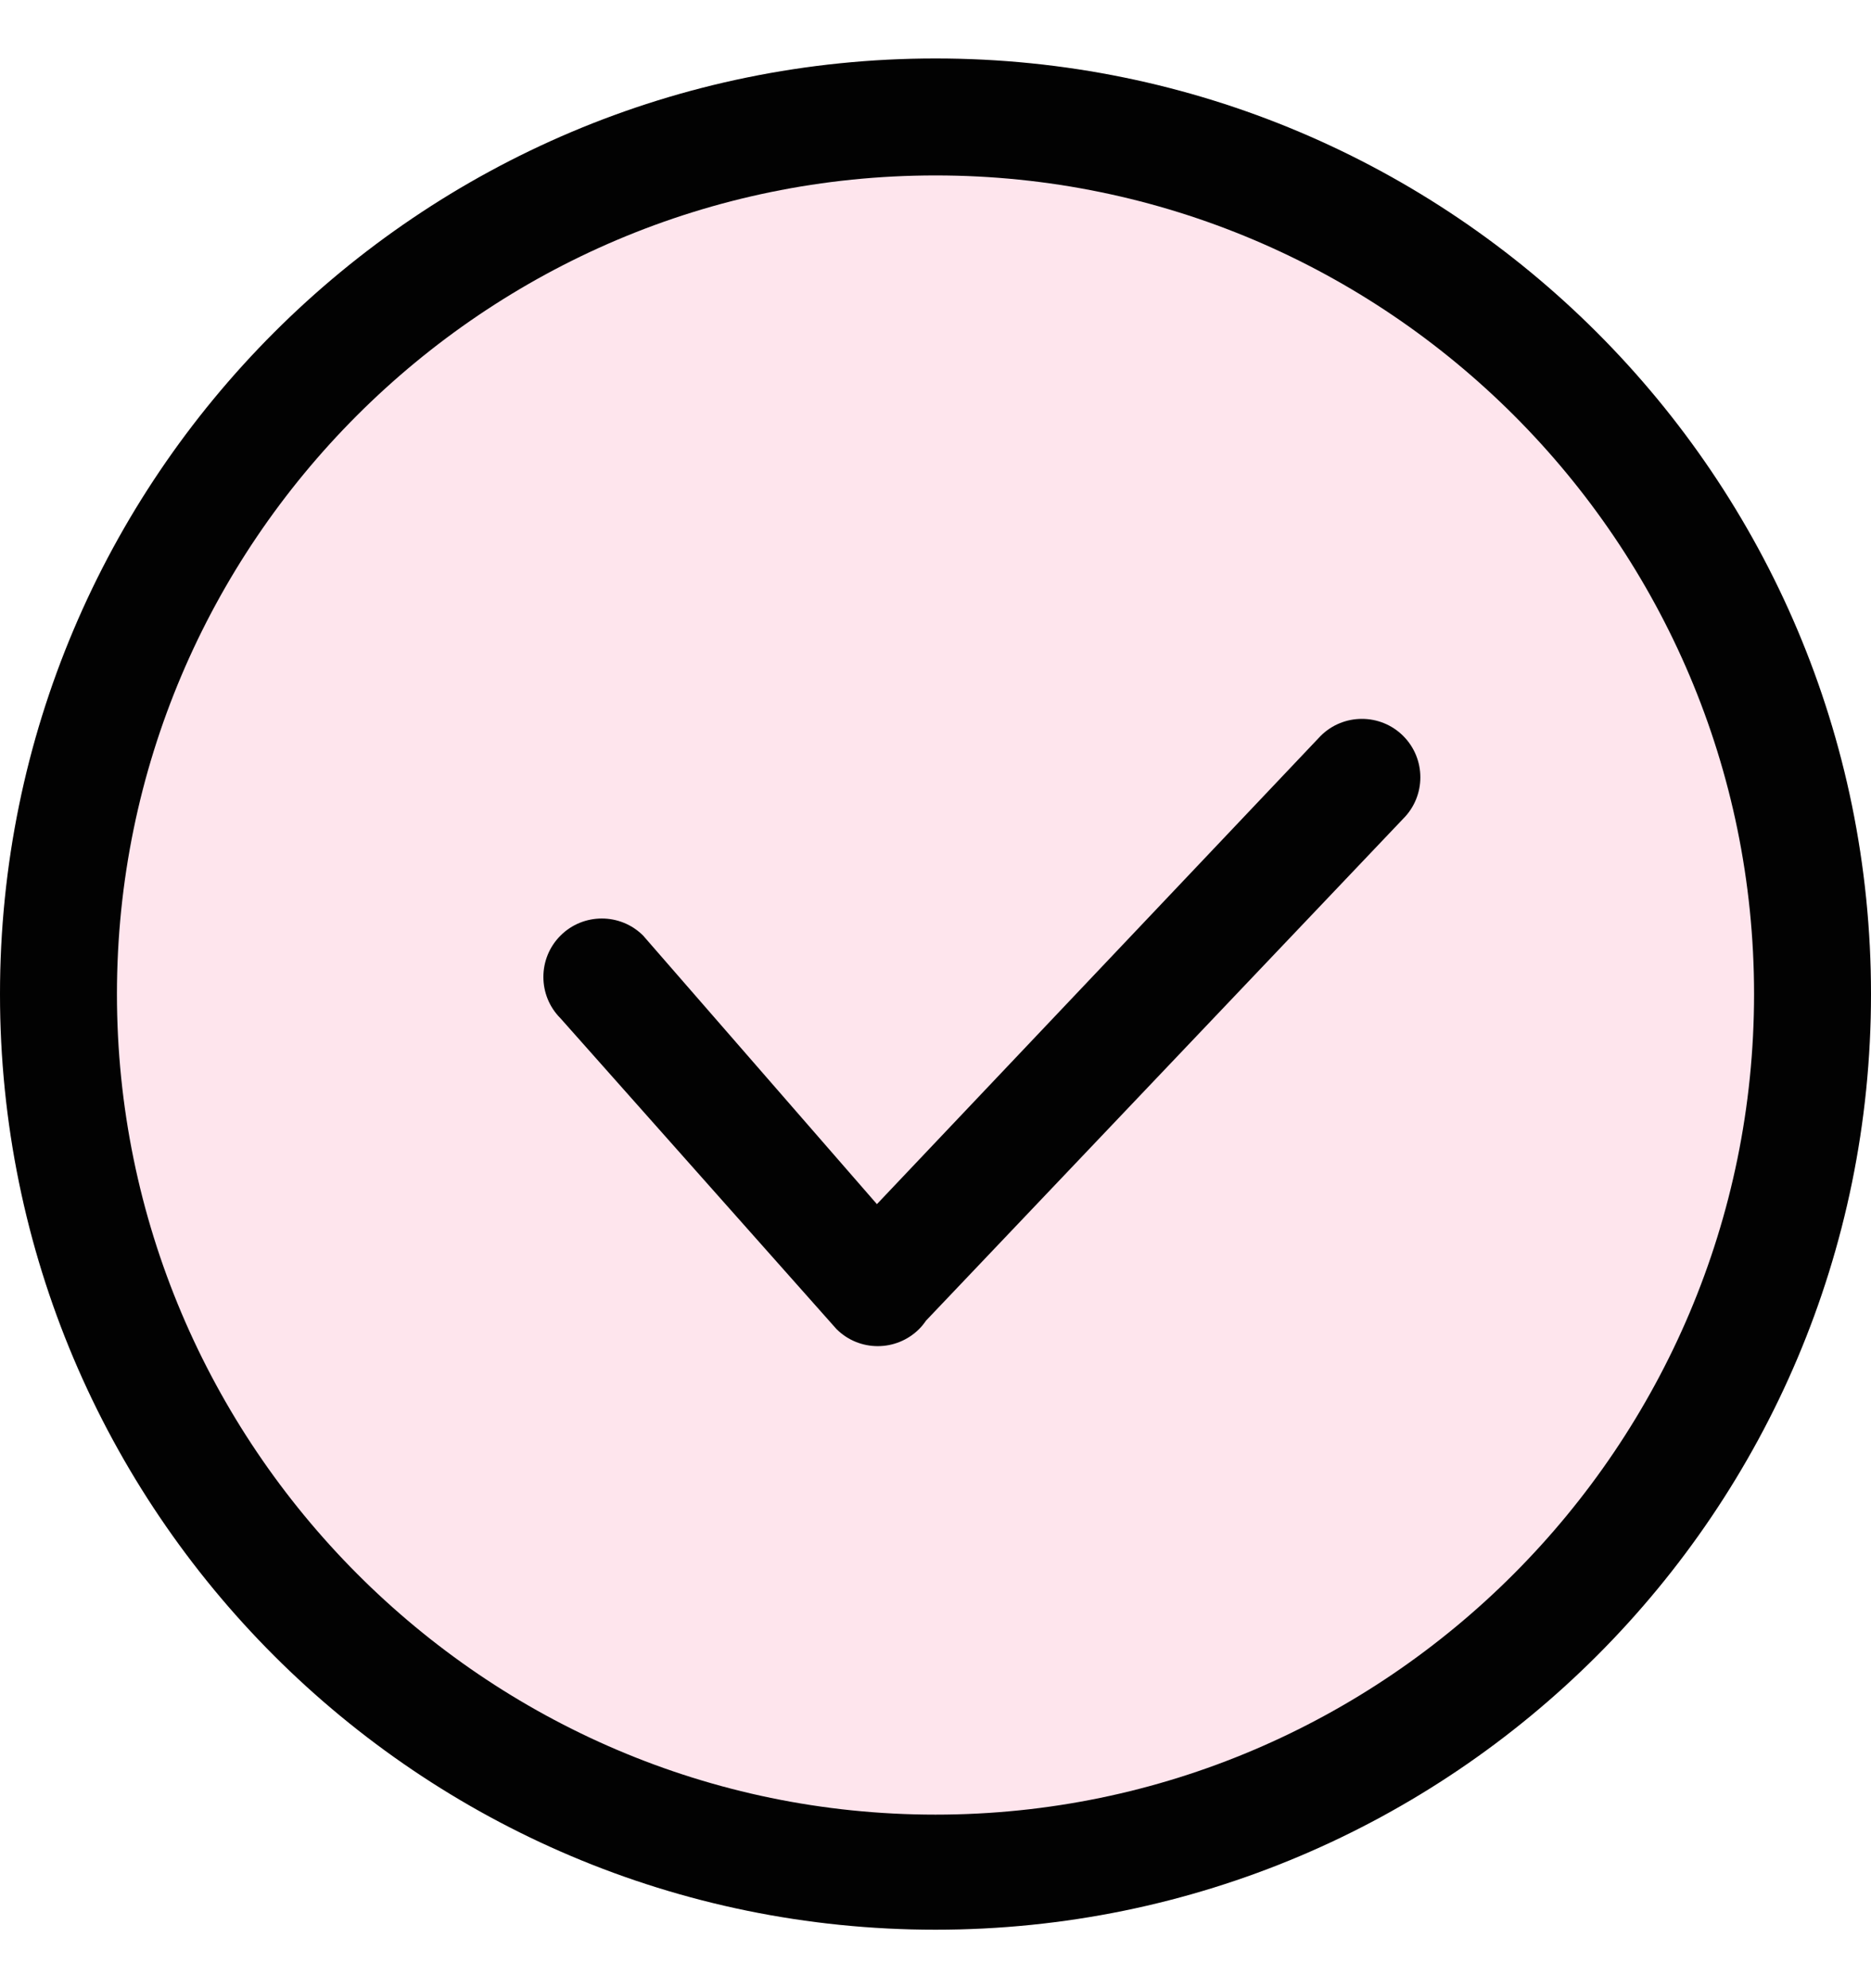
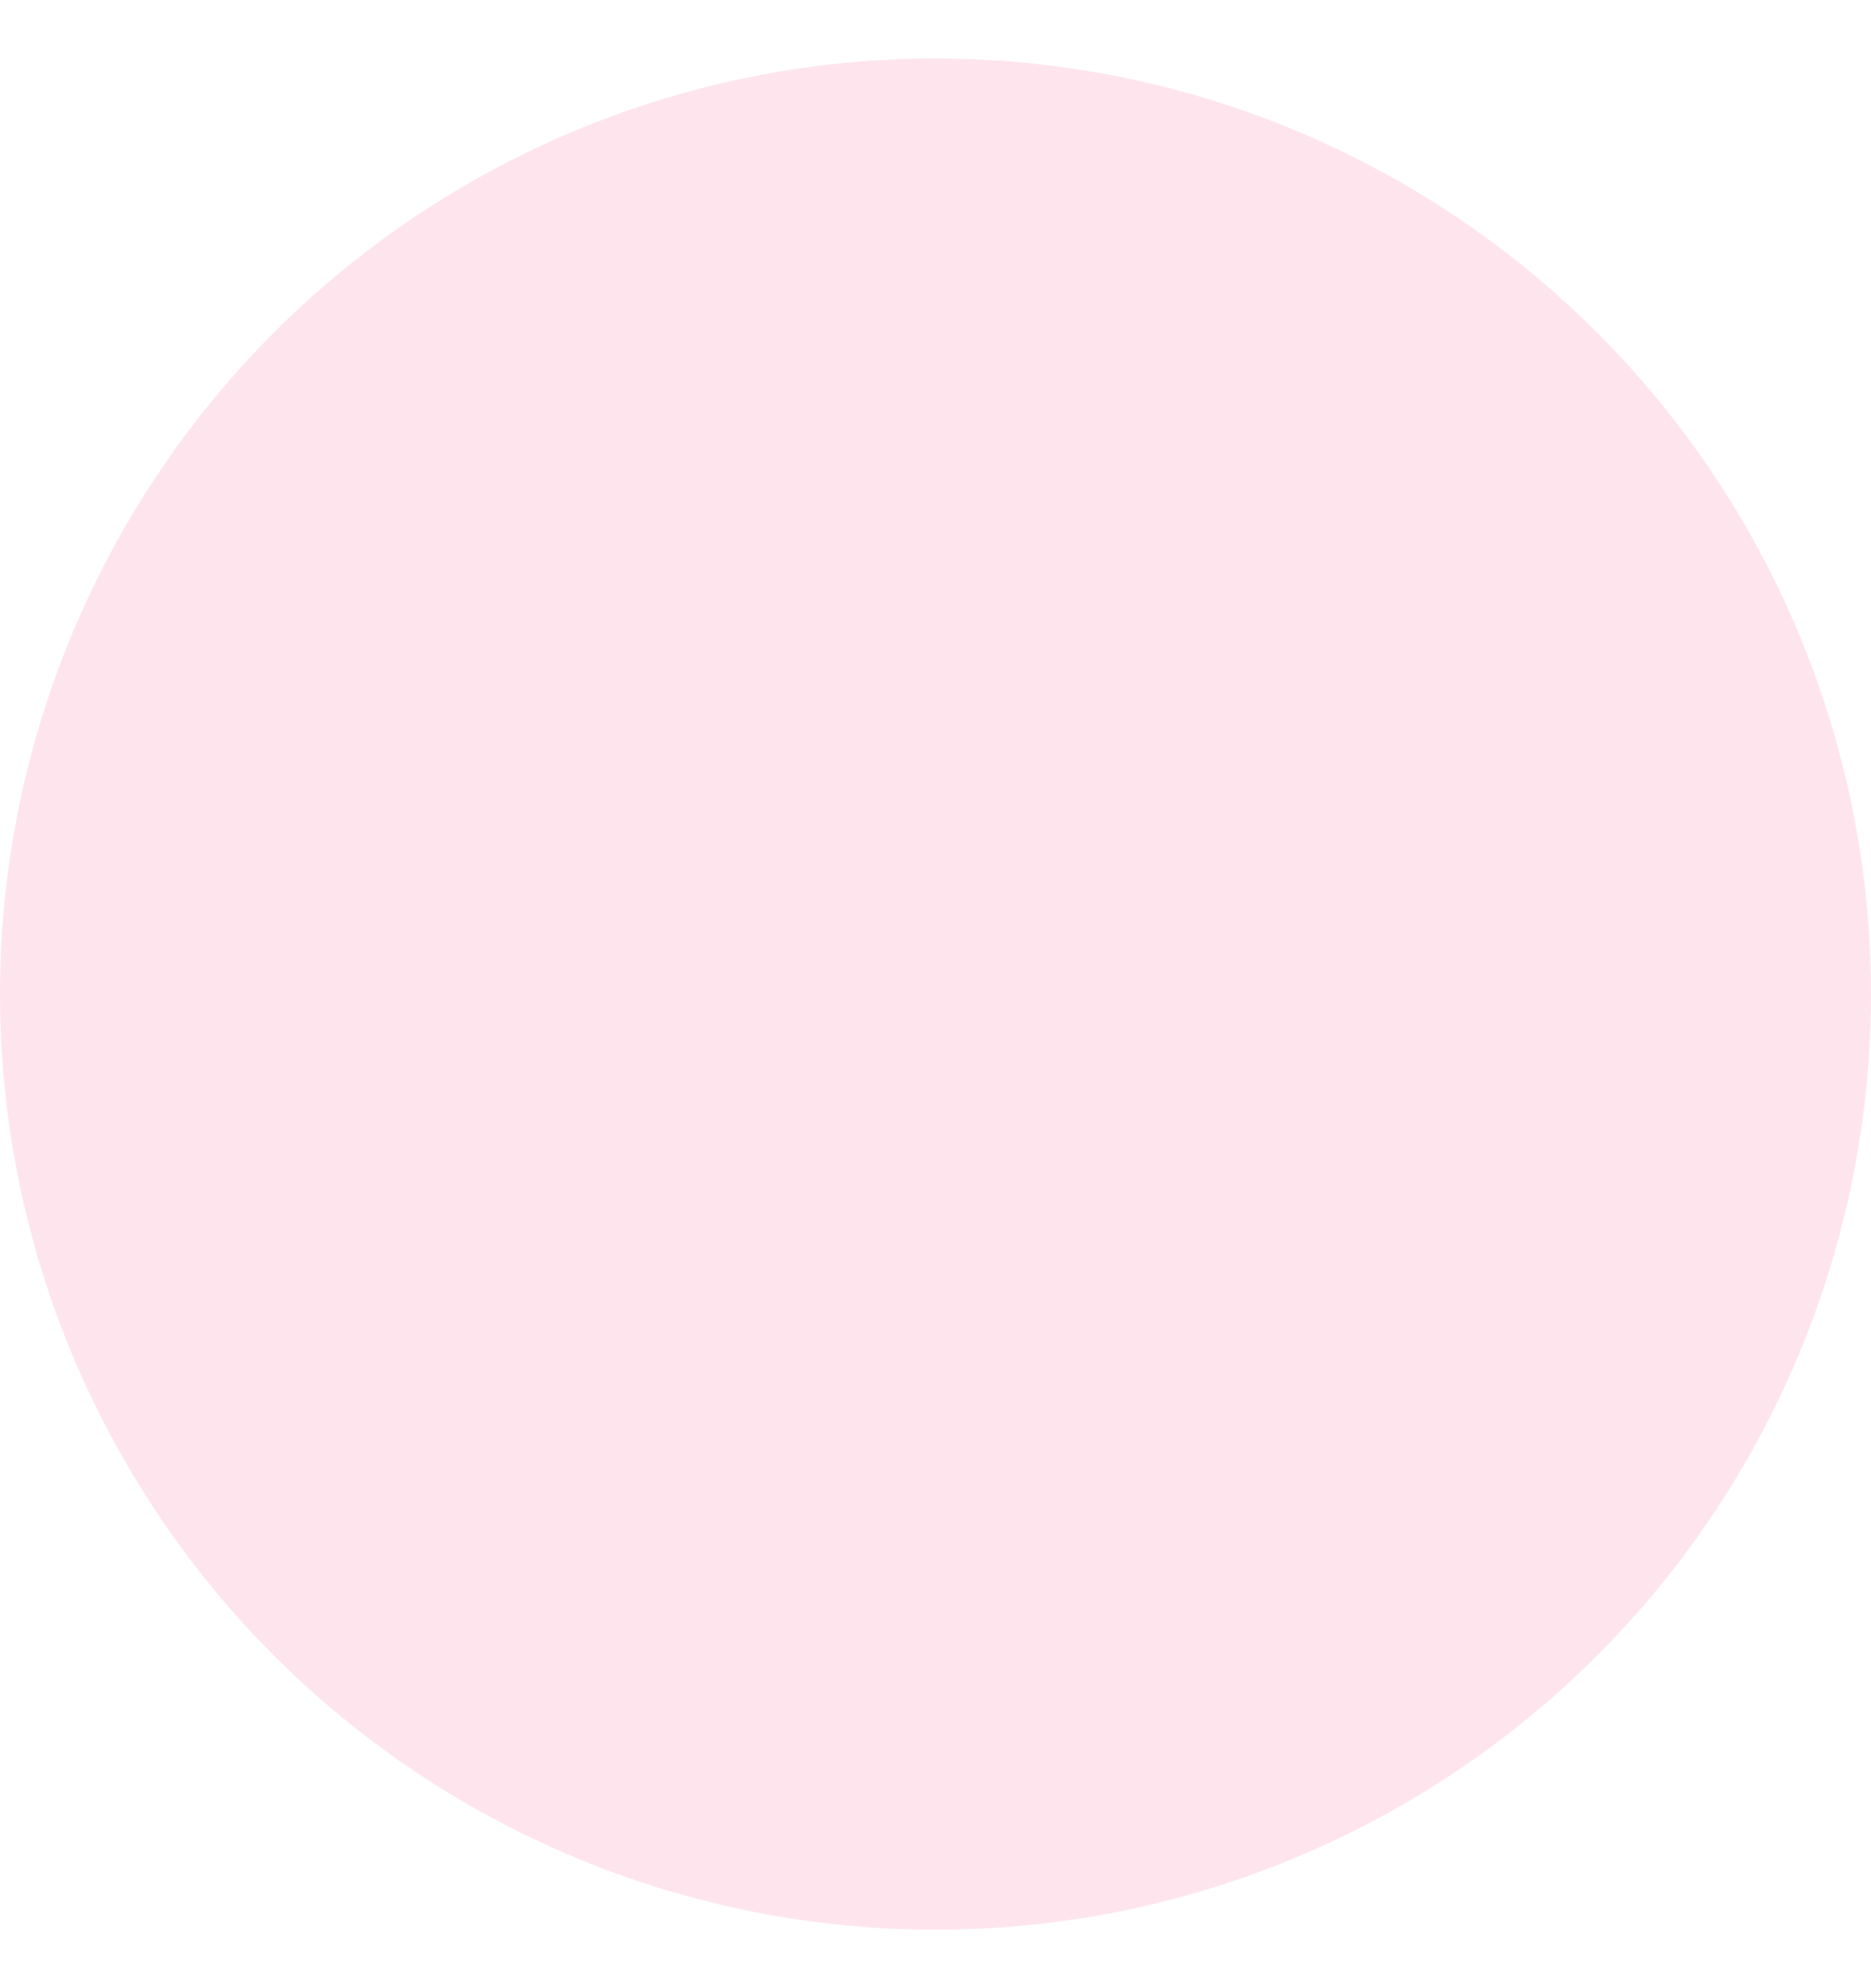
<svg xmlns="http://www.w3.org/2000/svg" width="16" height="17" viewBox="0 0 16 17" fill="none">
  <g clip-path="url(#clip0_1215_18707)">
    <circle opacity="0.2" cx="8" cy="8.5" r="8" fill="#FB7DA8" />
-     <path d="M8 0.5C3.582 0.5 0 4.082 0 8.5C0 12.918 3.582 16.5 8 16.5C12.418 16.5 16 12.918 16 8.5C16 4.082 12.418 0.5 8 0.5ZM8 15.516C4.14 15.516 1 12.36 1 8.5C1 4.64 4.14 1.5 8 1.5C11.86 1.5 15 4.64 15 8.5C15 12.36 11.86 15.516 8 15.516ZM11.293 6.293L7.499 10.296L5.5 8C5.305 7.805 4.988 7.805 4.793 8C4.598 8.195 4.598 8.512 4.793 8.707L7.153 11.364C7.348 11.559 7.664 11.559 7.86 11.364C7.882 11.342 7.902 11.317 7.919 11.292L12 7C12.195 6.805 12.195 6.488 12 6.293C11.805 6.098 11.488 6.098 11.293 6.293Z" fill="#020202" />
  </g>
  <defs>
    <clipPath id="clip0_1215_18707">
      <rect width="16" height="16" fill="white" transform="translate(0 0.5)" />
    </clipPath>
  </defs>
</svg>